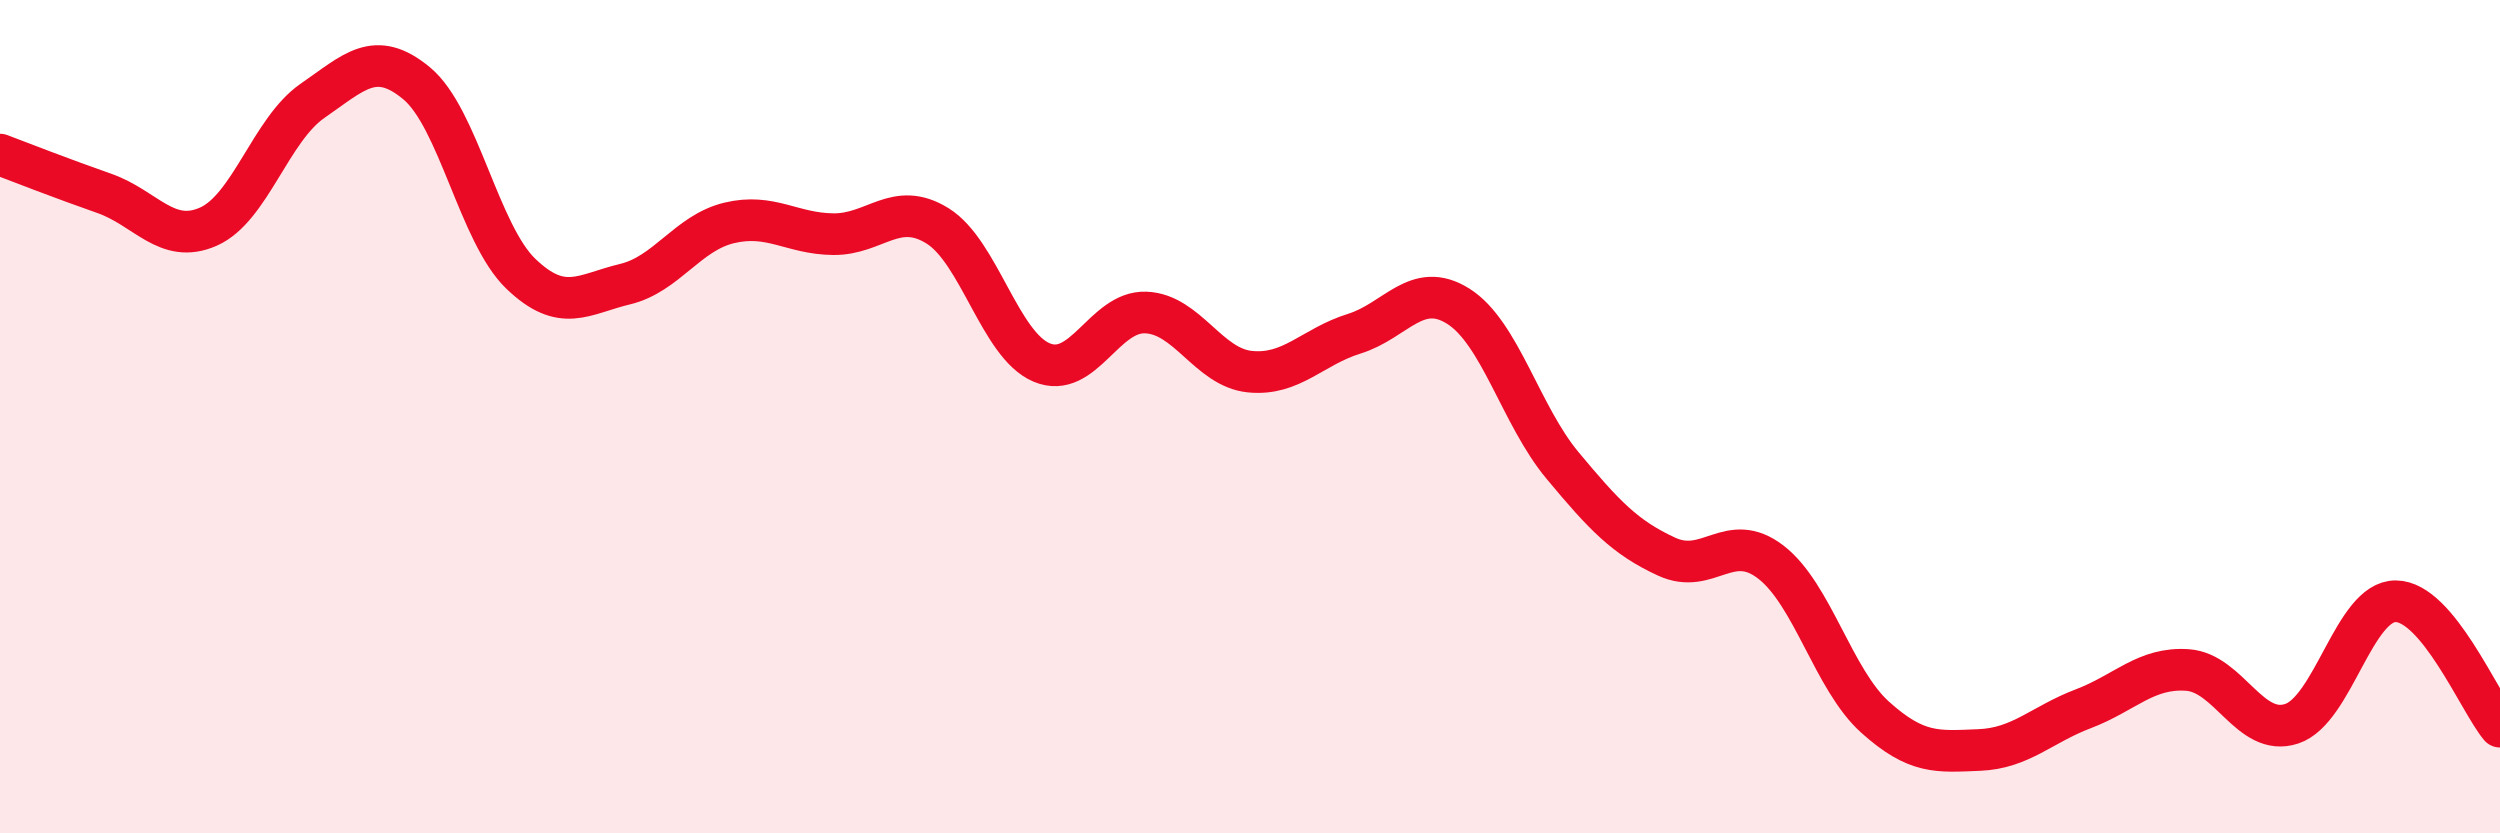
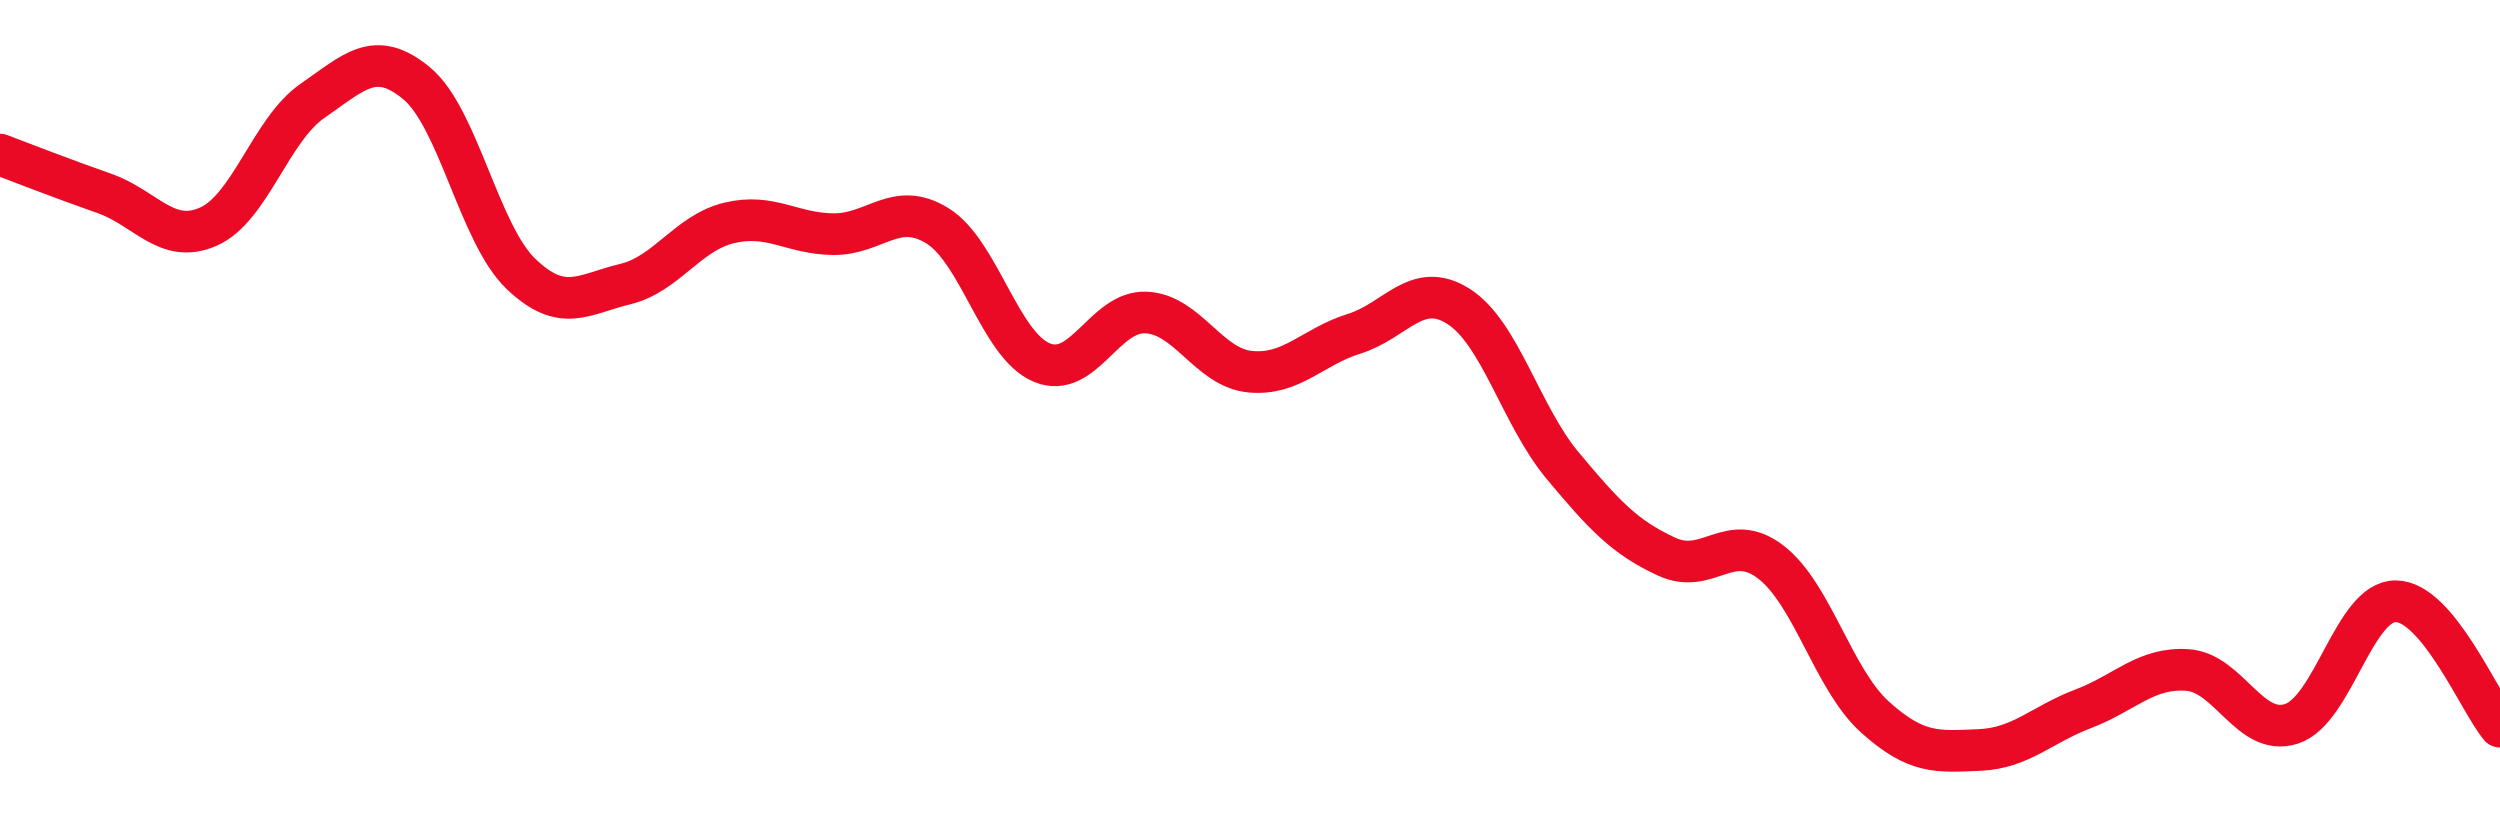
<svg xmlns="http://www.w3.org/2000/svg" width="60" height="20" viewBox="0 0 60 20">
-   <path d="M 0,3.71 C 0.5,3.9 1.5,4.29 2.5,4.64 C 3.5,4.99 4,5.88 5,5.44 C 6,5 6.5,3.11 7.5,2.42 C 8.5,1.73 9,1.17 10,2 C 11,2.83 11.5,5.61 12.5,6.57 C 13.5,7.53 14,7.06 15,6.82 C 16,6.58 16.5,5.59 17.5,5.35 C 18.5,5.11 19,5.61 20,5.62 C 21,5.63 21.5,4.8 22.5,5.42 C 23.5,6.04 24,8.28 25,8.7 C 26,9.12 26.5,7.46 27.5,7.5 C 28.5,7.54 29,8.82 30,8.92 C 31,9.02 31.5,8.32 32.5,8.01 C 33.5,7.7 34,6.72 35,7.35 C 36,7.98 36.5,9.97 37.5,11.17 C 38.5,12.37 39,12.9 40,13.36 C 41,13.82 41.5,12.72 42.5,13.49 C 43.5,14.26 44,16.31 45,17.21 C 46,18.11 46.5,18.04 47.5,18 C 48.5,17.96 49,17.39 50,17.01 C 51,16.63 51.5,16.01 52.5,16.08 C 53.5,16.15 54,17.7 55,17.37 C 56,17.04 56.5,14.42 57.5,14.43 C 58.5,14.44 59.5,16.84 60,17.44L60 20L0 20Z" fill="#EB0A25" opacity="0.1" stroke-linecap="round" stroke-linejoin="round" />
  <path d="M 0,3.71 C 0.5,3.9 1.5,4.29 2.5,4.64 C 3.5,4.99 4,5.88 5,5.44 C 6,5 6.5,3.11 7.5,2.42 C 8.5,1.73 9,1.17 10,2 C 11,2.83 11.5,5.61 12.5,6.57 C 13.5,7.53 14,7.06 15,6.82 C 16,6.58 16.5,5.59 17.5,5.35 C 18.5,5.11 19,5.61 20,5.62 C 21,5.63 21.5,4.8 22.5,5.42 C 23.5,6.04 24,8.28 25,8.7 C 26,9.12 26.5,7.46 27.5,7.5 C 28.5,7.54 29,8.82 30,8.92 C 31,9.02 31.5,8.32 32.5,8.01 C 33.5,7.7 34,6.72 35,7.35 C 36,7.98 36.5,9.97 37.5,11.17 C 38.5,12.37 39,12.9 40,13.36 C 41,13.82 41.5,12.72 42.5,13.49 C 43.5,14.26 44,16.31 45,17.21 C 46,18.11 46.5,18.04 47.5,18 C 48.5,17.96 49,17.39 50,17.01 C 51,16.63 51.5,16.01 52.5,16.08 C 53.5,16.15 54,17.7 55,17.37 C 56,17.04 56.5,14.42 57.5,14.43 C 58.5,14.44 59.5,16.84 60,17.44" stroke="#EB0A25" stroke-width="1" fill="none" stroke-linecap="round" stroke-linejoin="round" />
</svg>